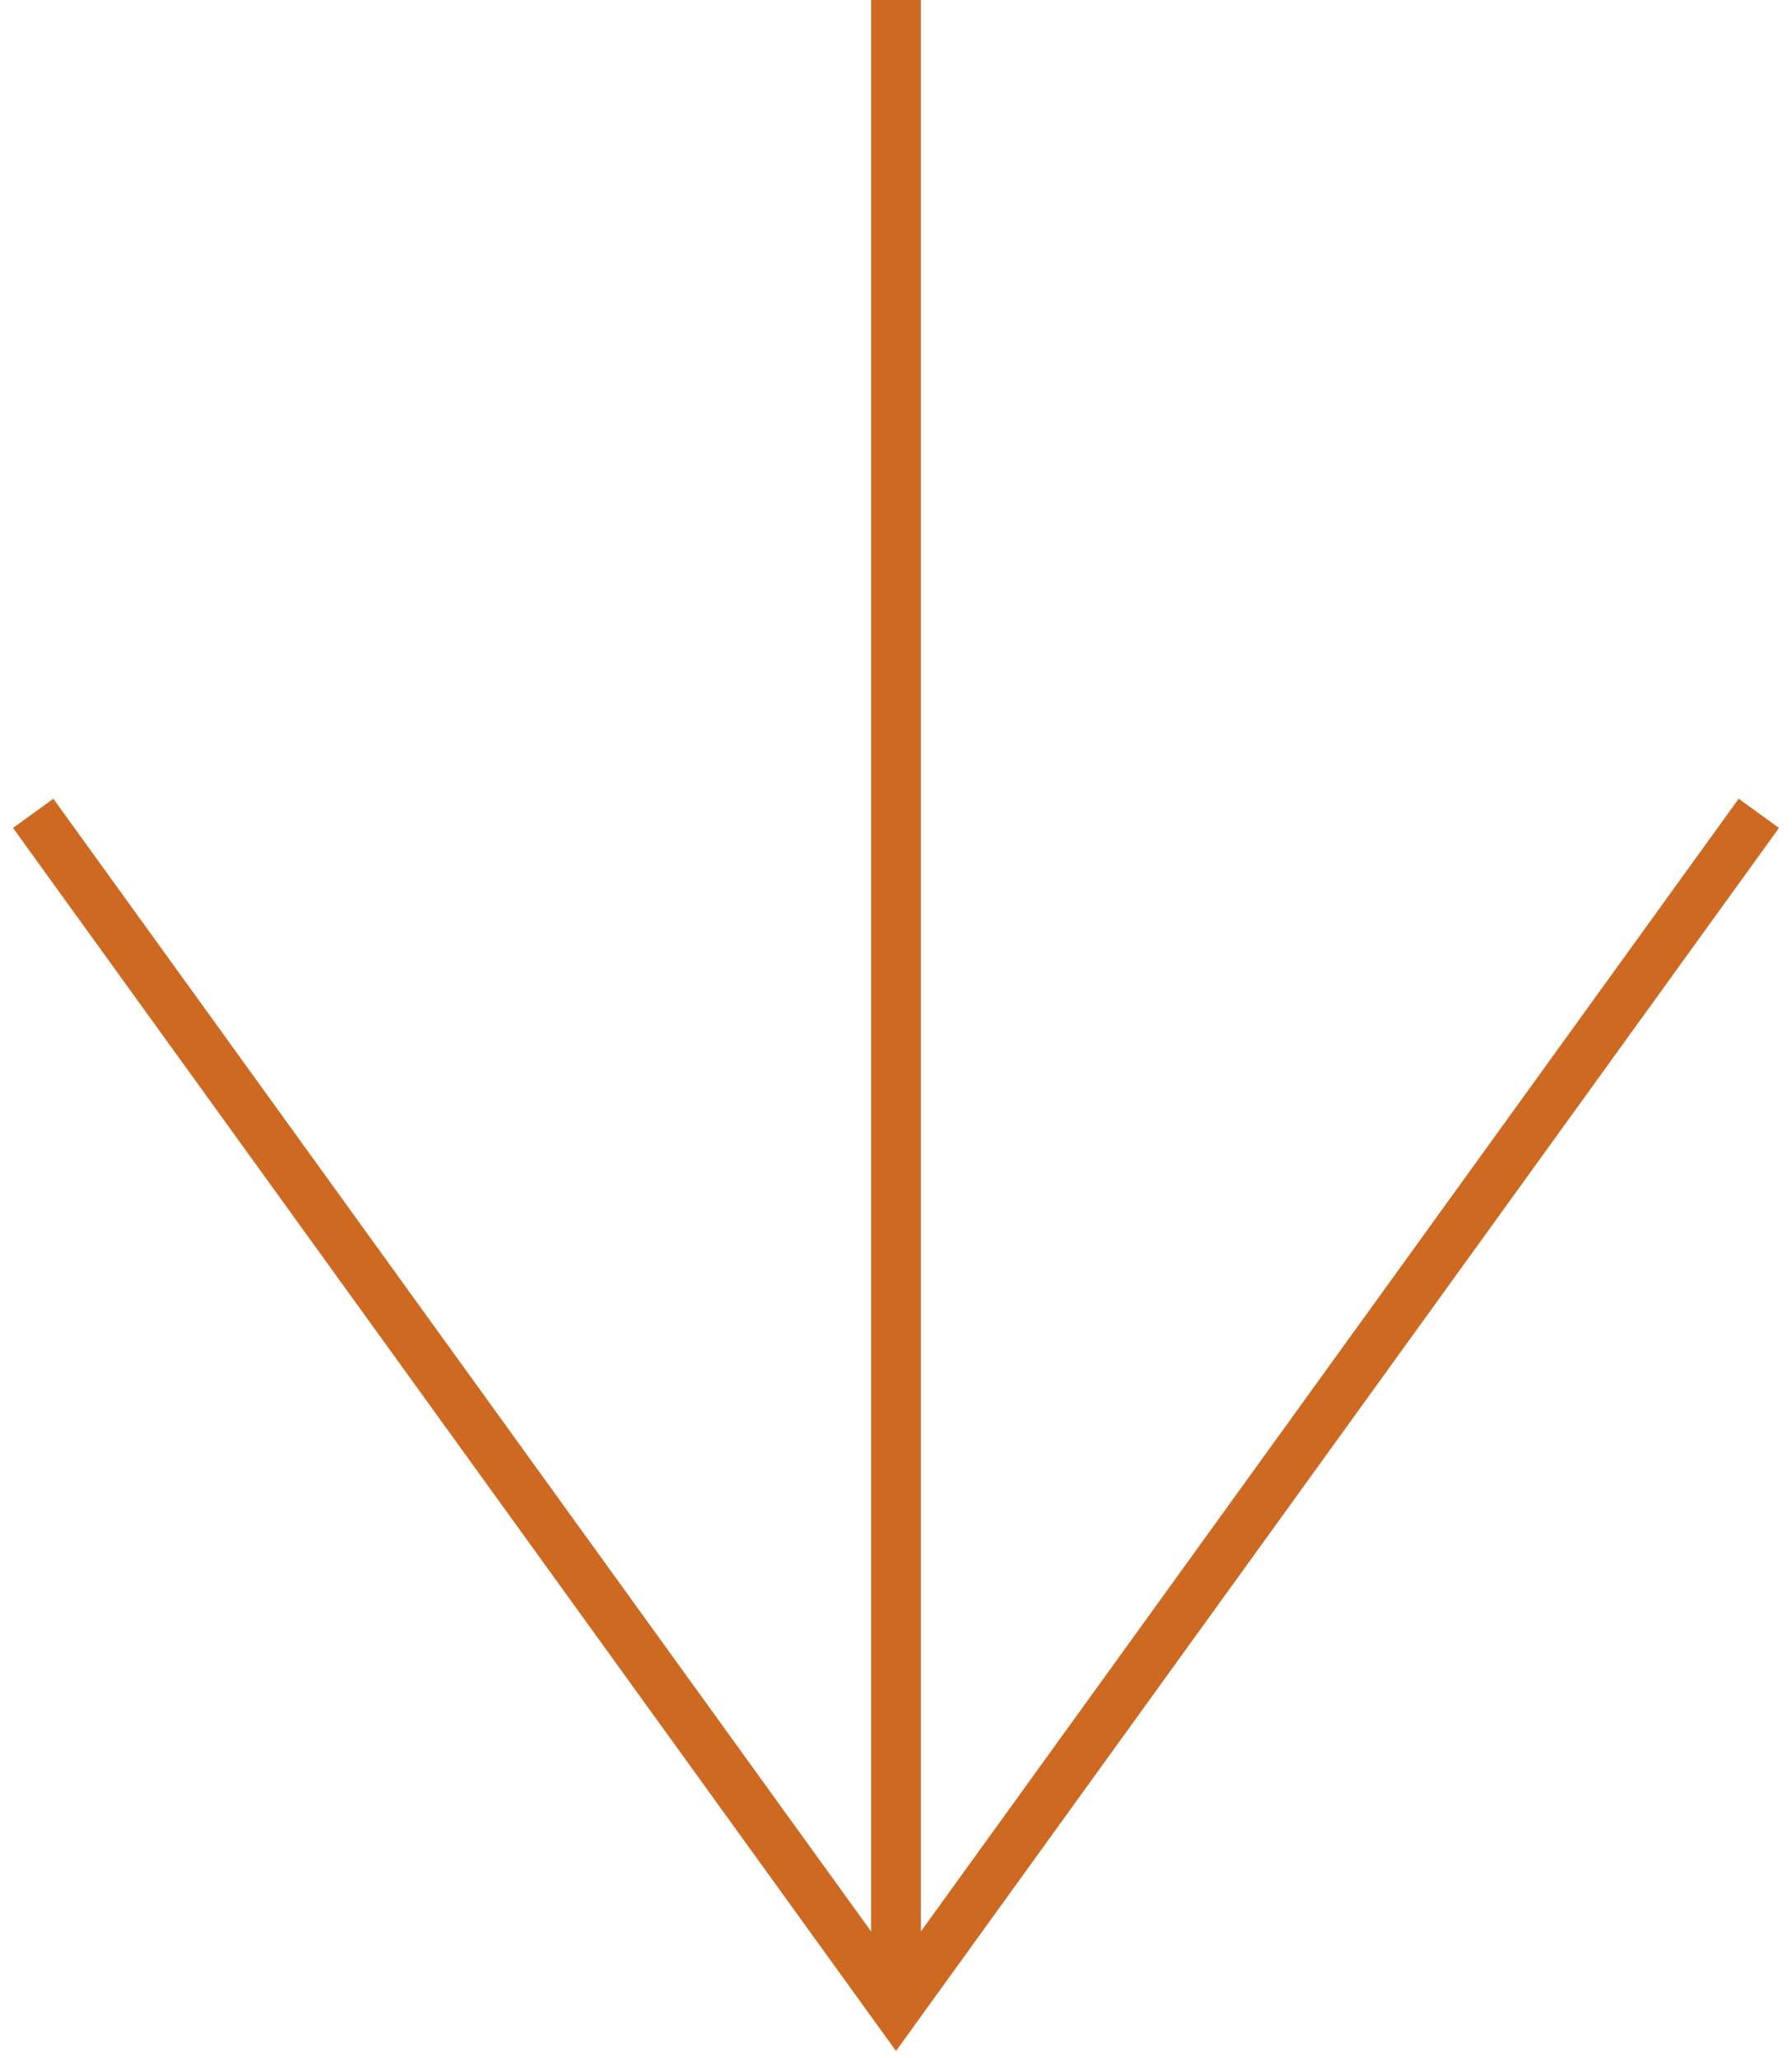
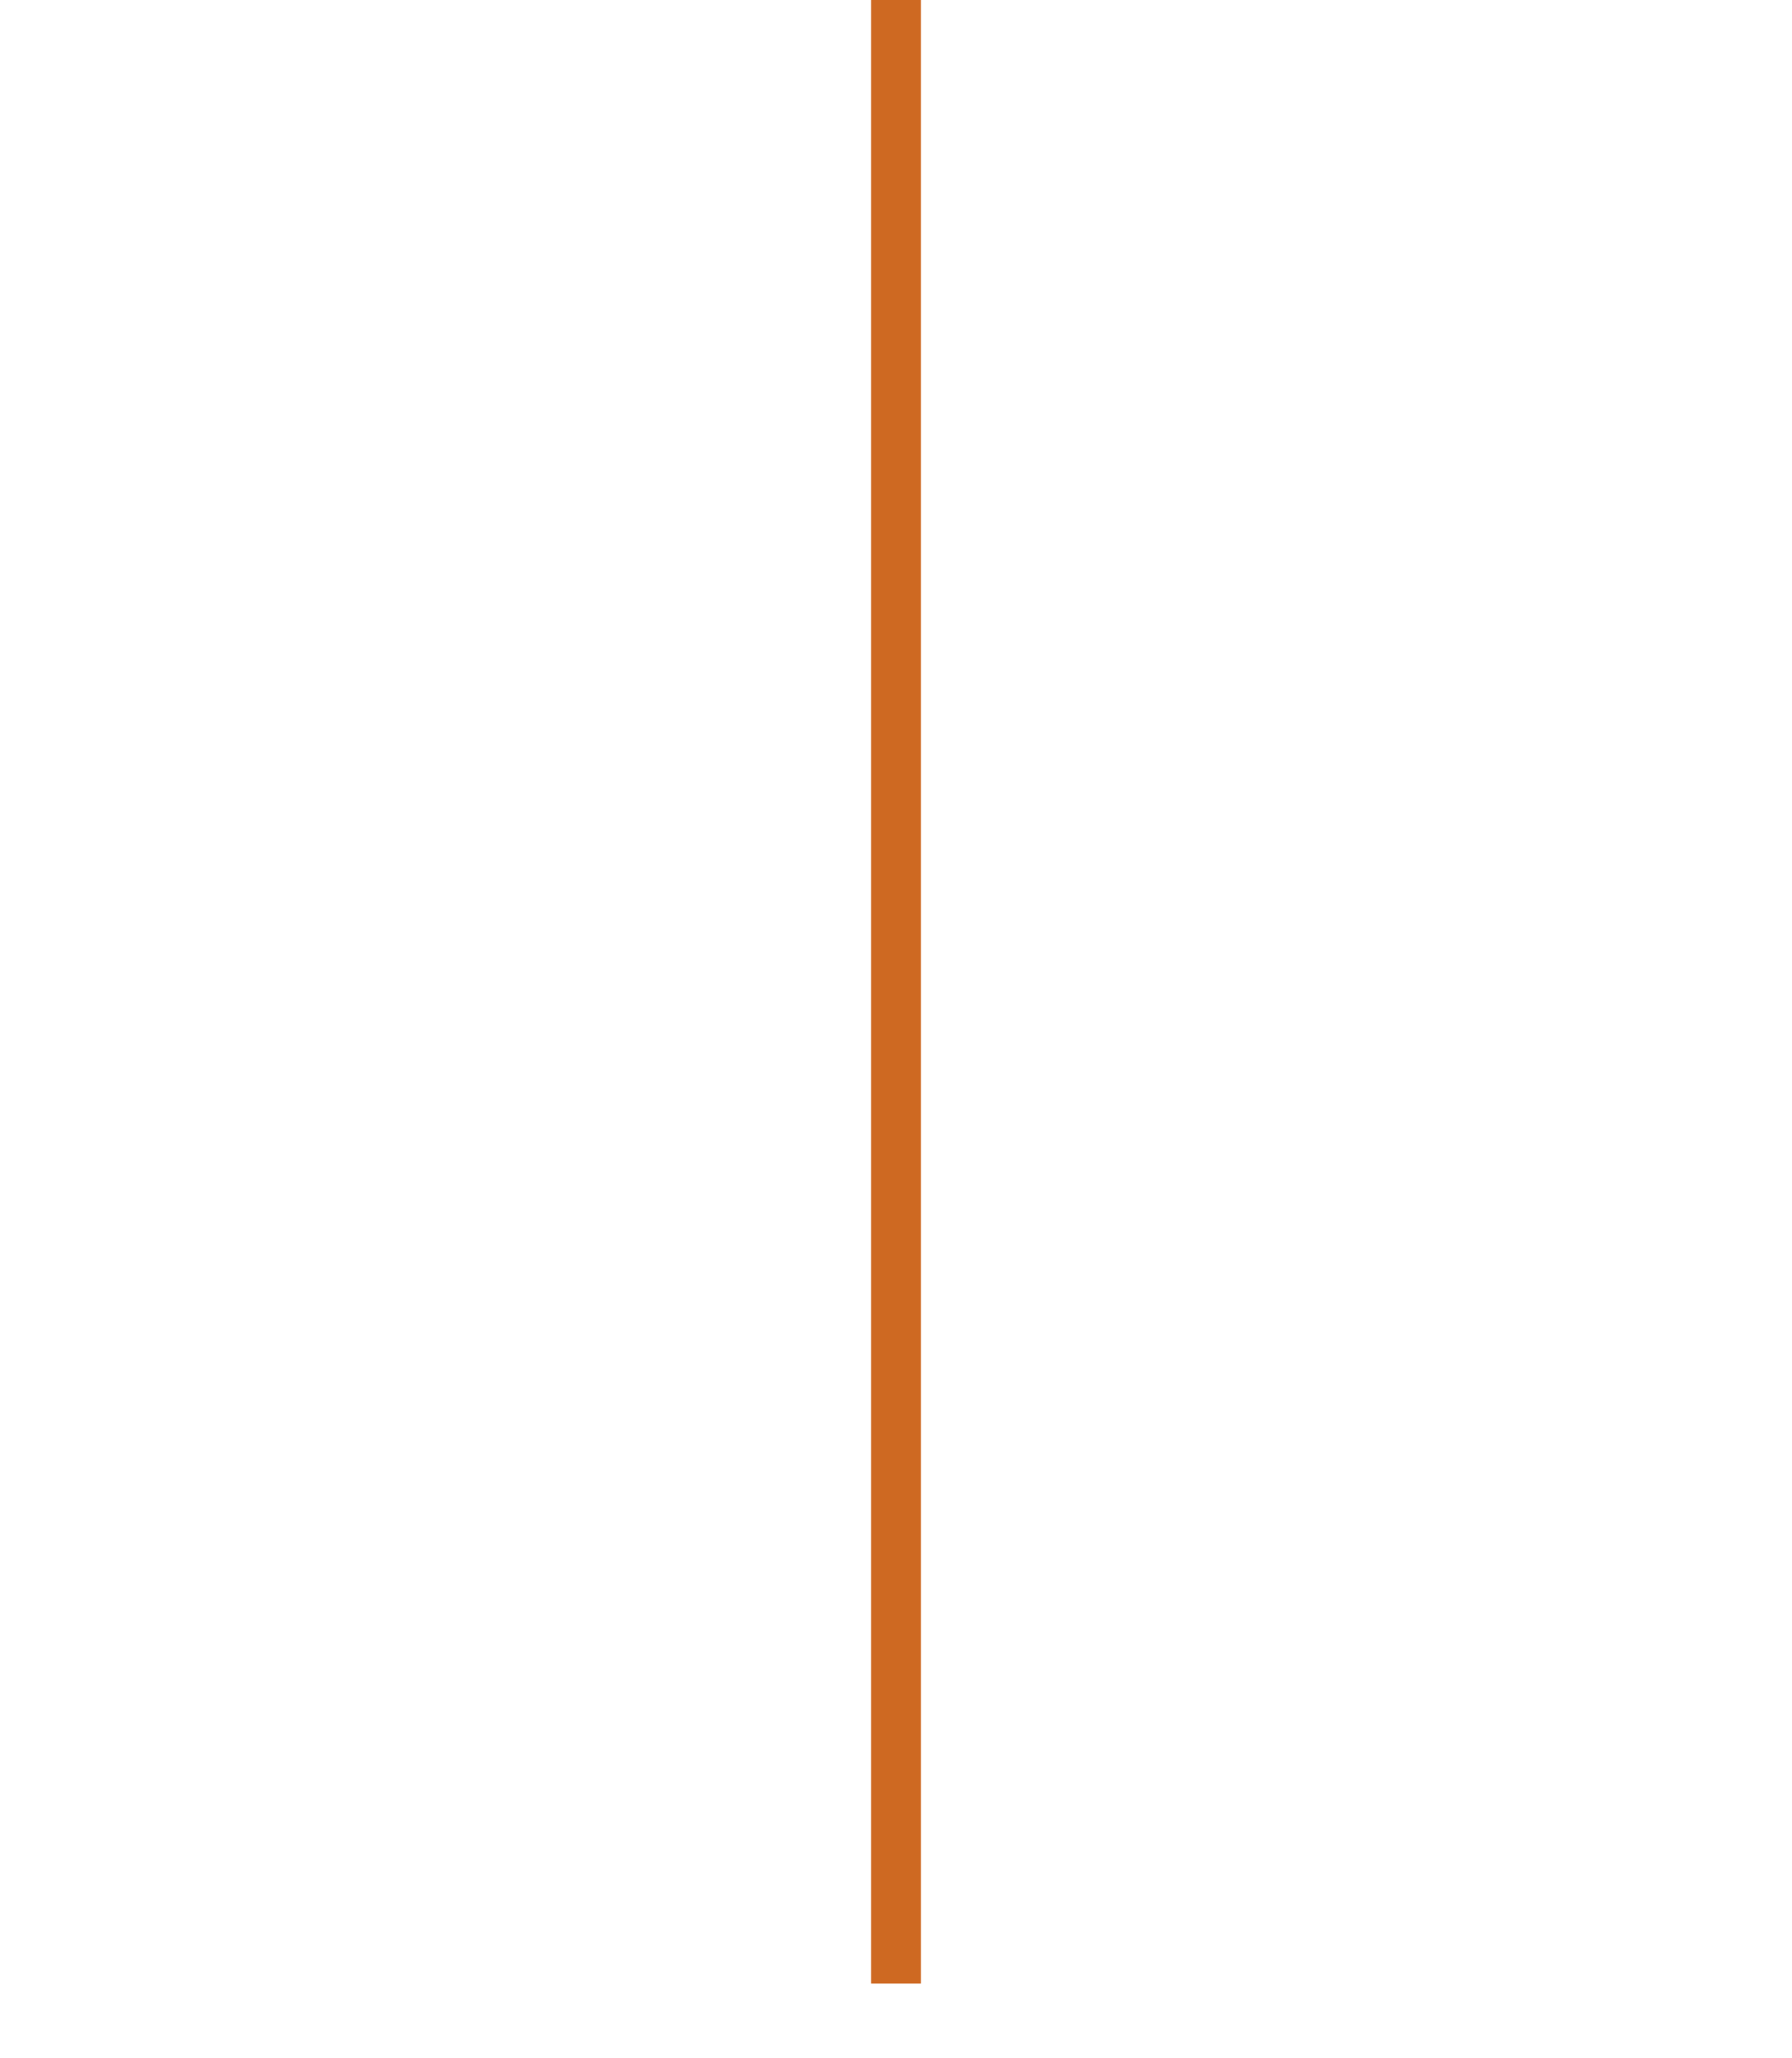
<svg xmlns="http://www.w3.org/2000/svg" width="108" height="124" viewBox="0 0 108 124" fill="none">
  <path fill-rule="evenodd" clip-rule="evenodd" d="M55.5 0V119.5H52.5V0H55.5Z" fill="#CE6922" />
-   <path d="M2 49L28 85L54 121L106 49" stroke="#CE6922" stroke-width="3" />
</svg>